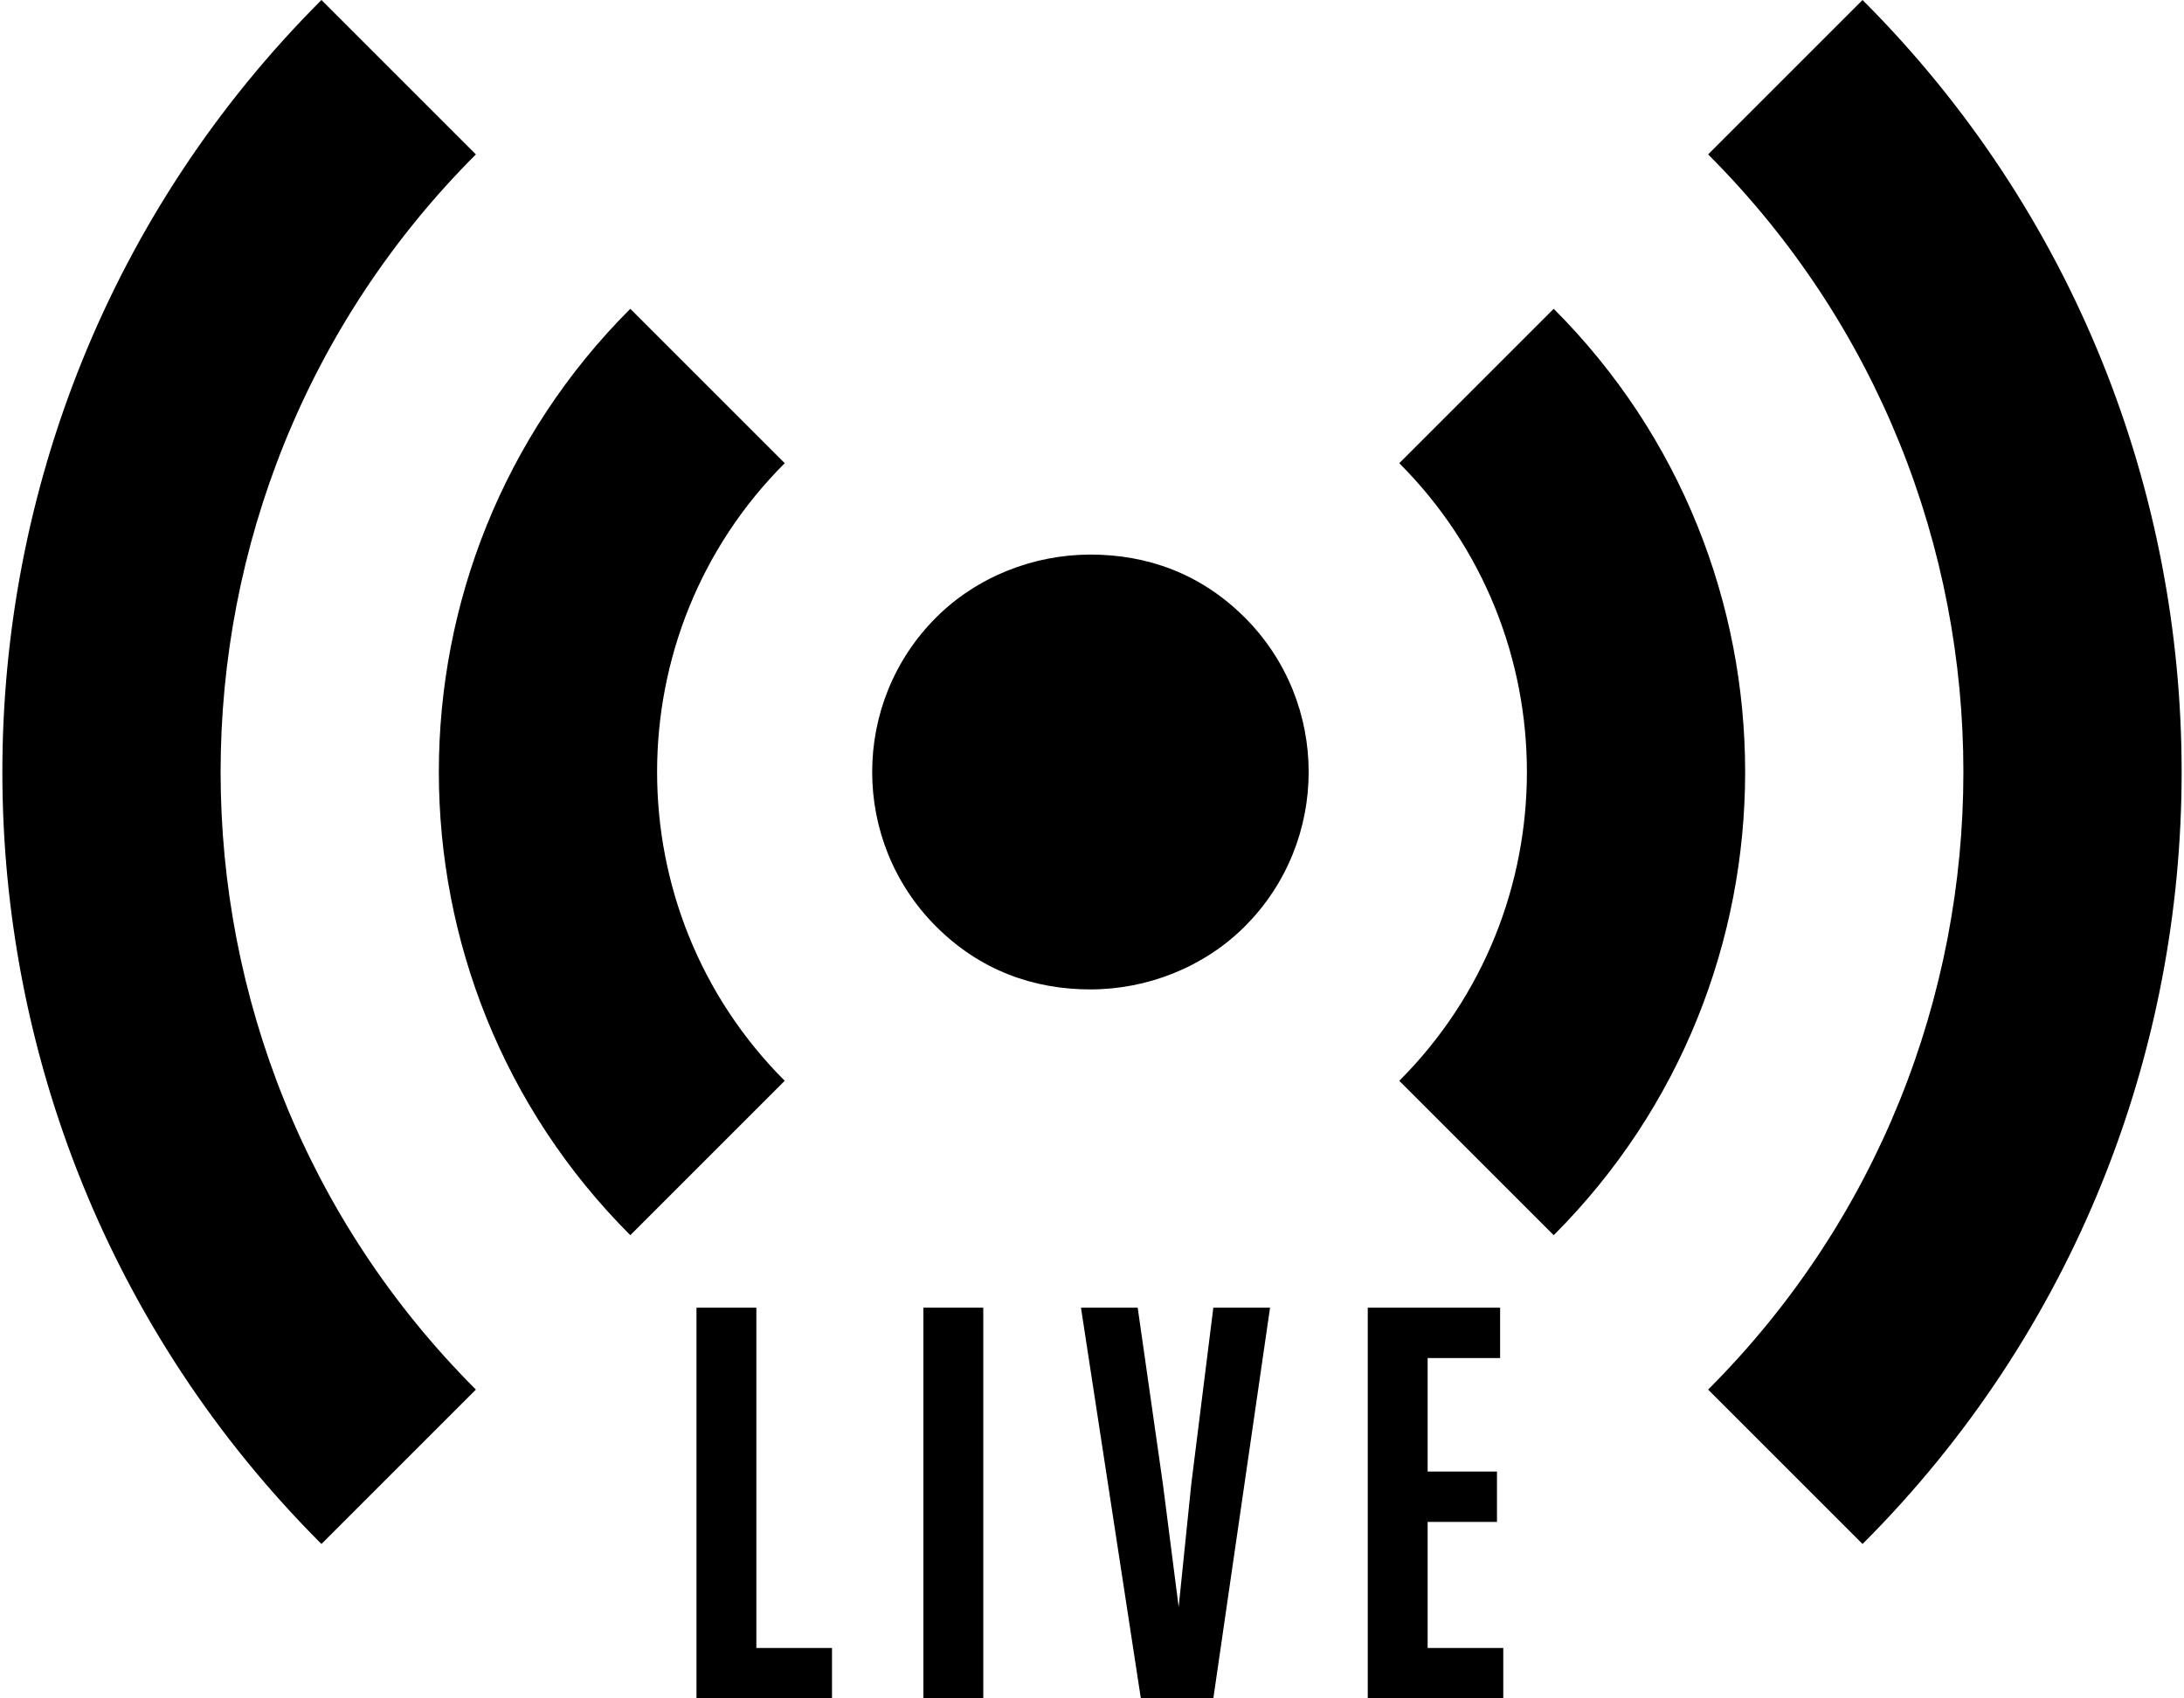
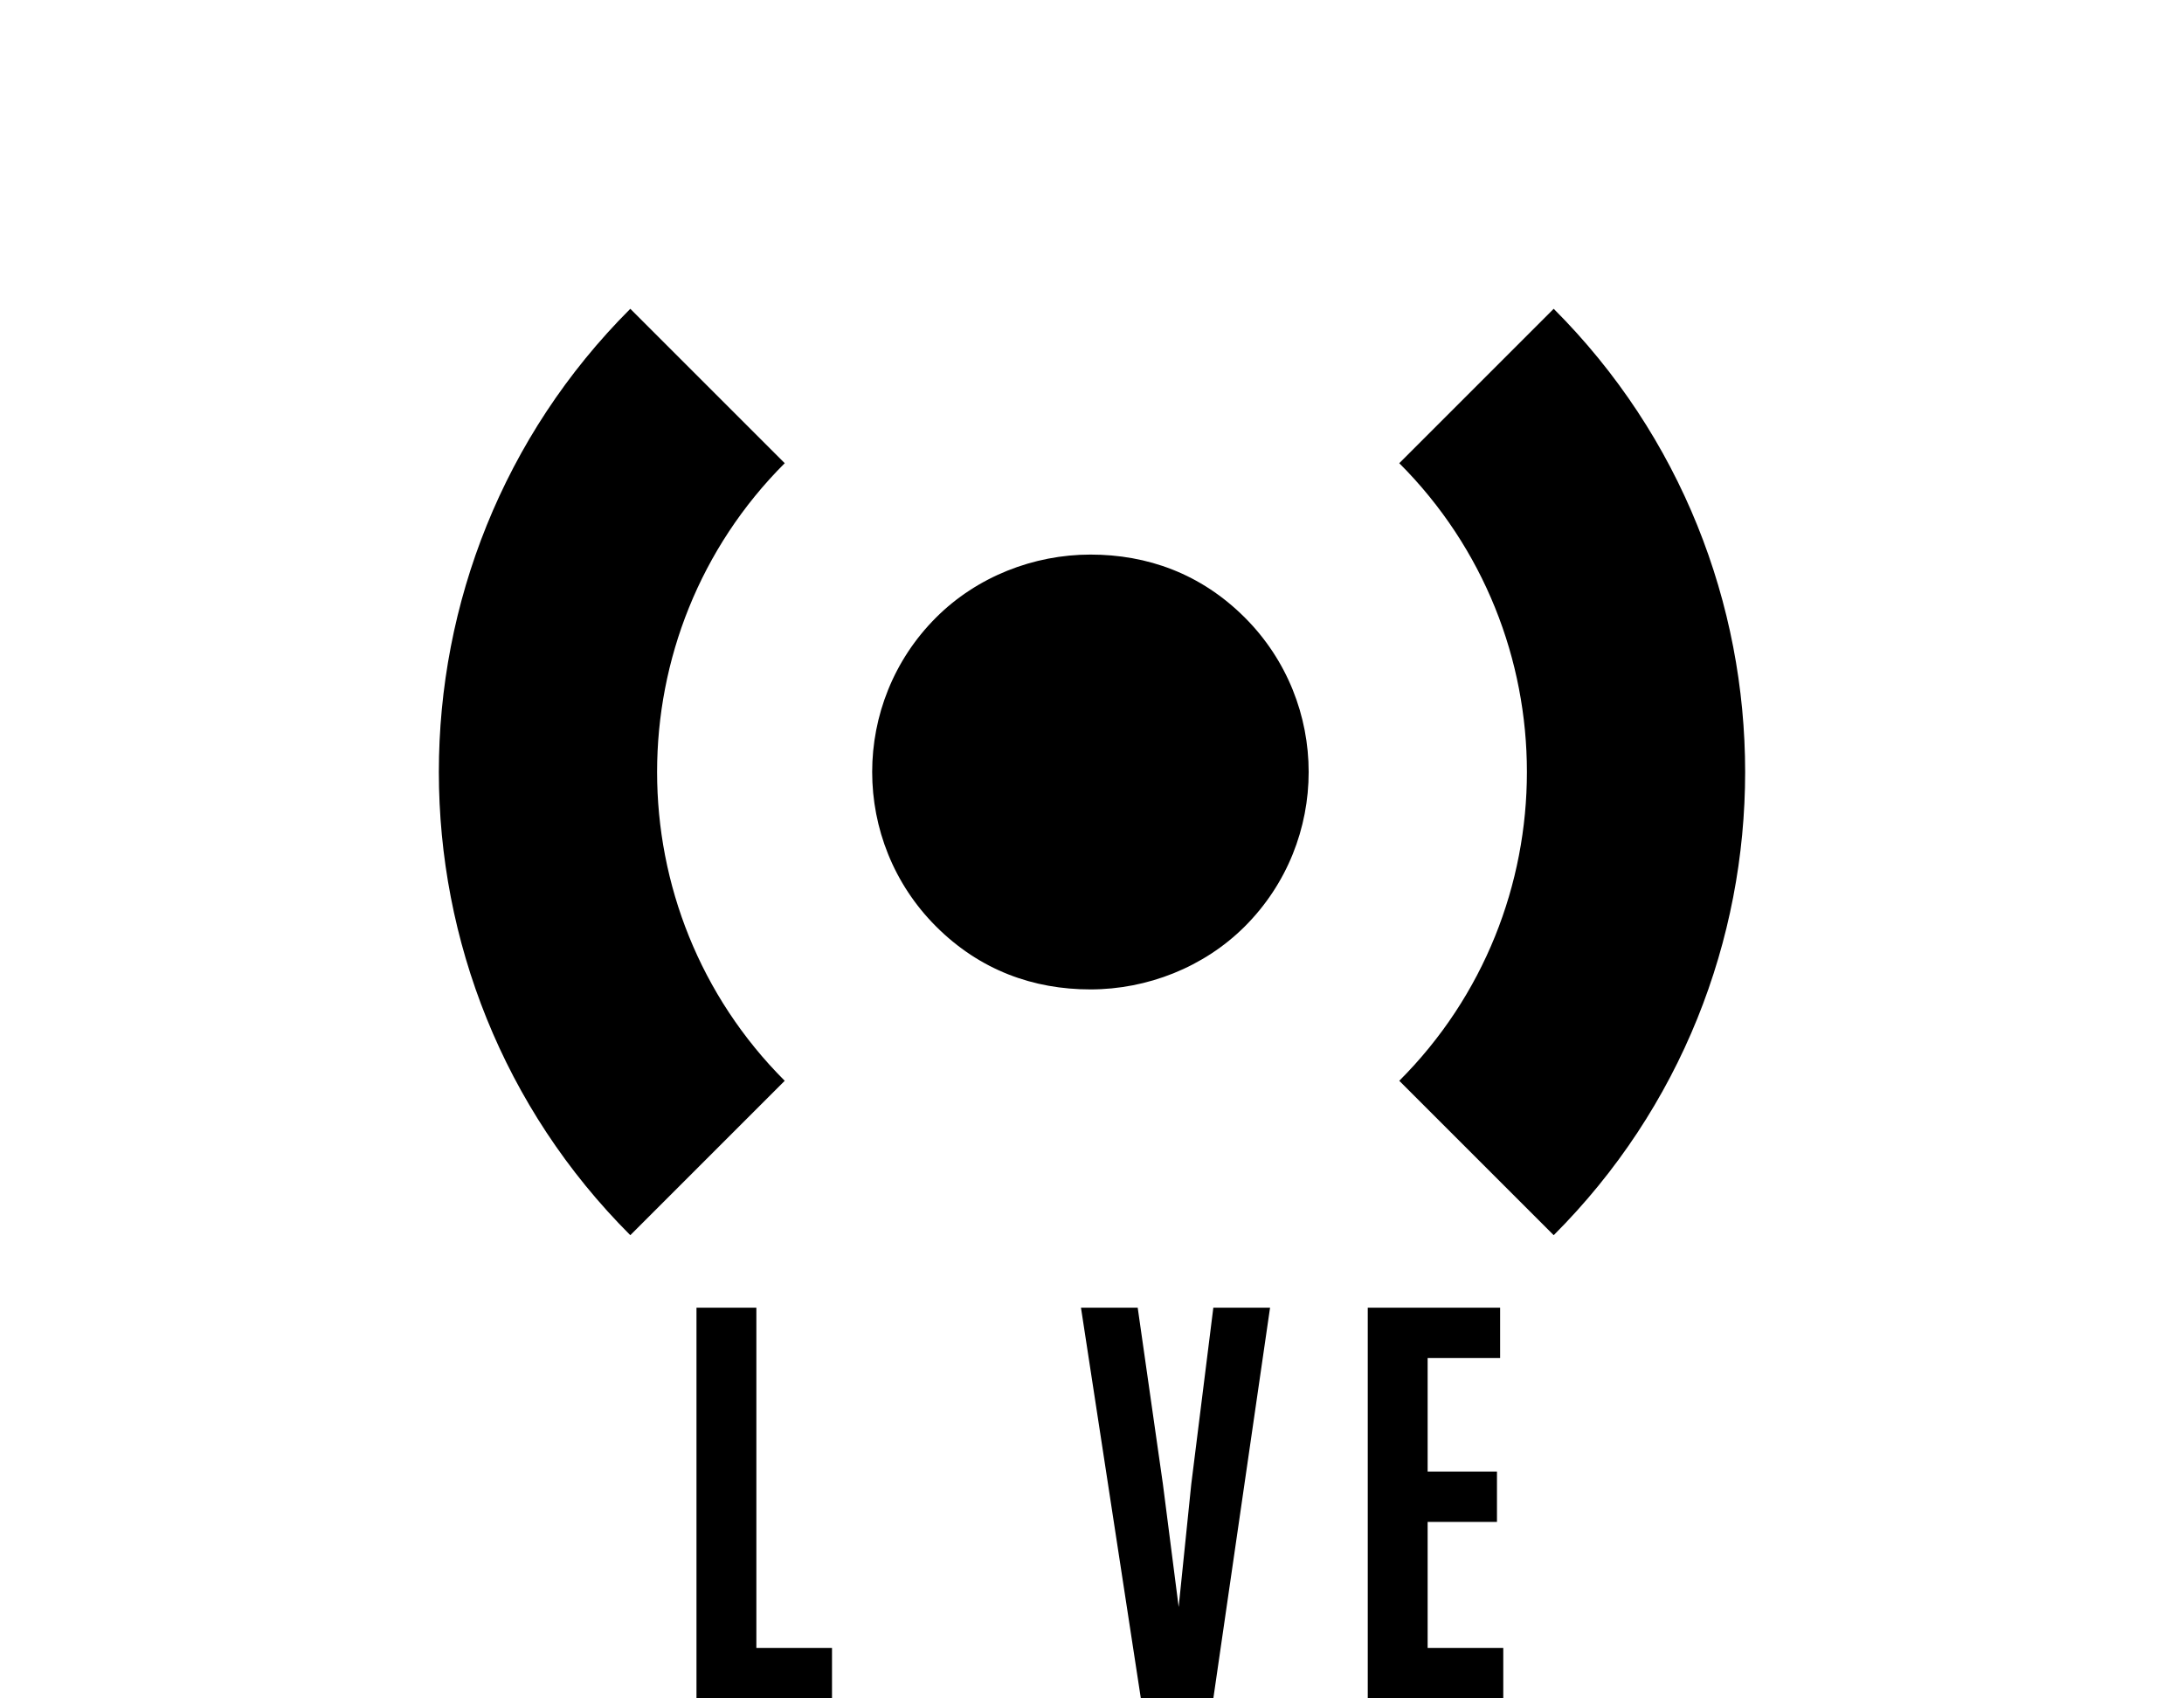
<svg xmlns="http://www.w3.org/2000/svg" id="_レイヤー_1" data-name="レイヤー_1" version="1.1" viewBox="0 0 69.3 53.9">
  <path d="M24.9,14.7l-4.9-4.9c-8.1,8.1-8.1,21.3,0,29.4l4.9-4.9c-5.4-5.4-5.4-14.2,0-19.6Z" />
-   <path d="M34.6,17.6c-1.8,0-3.6.7-4.9,2-2.7,2.7-2.7,7.1,0,9.8,1.4,1.4,3.1,2,4.9,2,1.8,0,3.6-.7,4.9-2,2.7-2.7,2.7-7.1,0-9.8-1.4-1.4-3.1-2-4.9-2Z" />
-   <path d="M15.1,4.9L10.2,0c-13.5,13.5-13.5,35.5,0,49l4.9-4.9c-10.8-10.8-10.8-28.4,0-39.2Z" />
+   <path d="M34.6,17.6c-1.8,0-3.6.7-4.9,2-2.7,2.7-2.7,7.1,0,9.8,1.4,1.4,3.1,2,4.9,2,1.8,0,3.6-.7,4.9-2,2.7-2.7,2.7-7.1,0-9.8-1.4-1.4-3.1-2-4.9-2" />
  <path d="M49.3,9.8l-4.9,4.9c5.4,5.4,5.4,14.2,0,19.6l4.9,4.9c8.1-8.1,8.1-21.3,0-29.4Z" />
-   <path d="M59.1,0l-4.9,4.9c10.8,10.8,10.8,28.4,0,39.2l4.9,4.9c13.5-13.5,13.5-35.5,0-49Z" />
  <g>
    <path d="M22.1,53.9v-12.4h1.9v10.8h2.4v1.6h-4.3Z" />
-     <path d="M29.3,53.9v-12.4h1.9v12.4h-1.9Z" />
    <path d="M36.2,53.9l-1.9-12.4h1.8l.8,5.6.5,3.9h0l.4-3.9.7-5.6h1.8l-1.8,12.4h-2.3Z" />
    <path d="M43.4,53.9v-12.4h4.2v1.6h-2.3v3.6h2.2v1.6h-2.2v4h2.4v1.6h-4.2Z" />
  </g>
</svg>